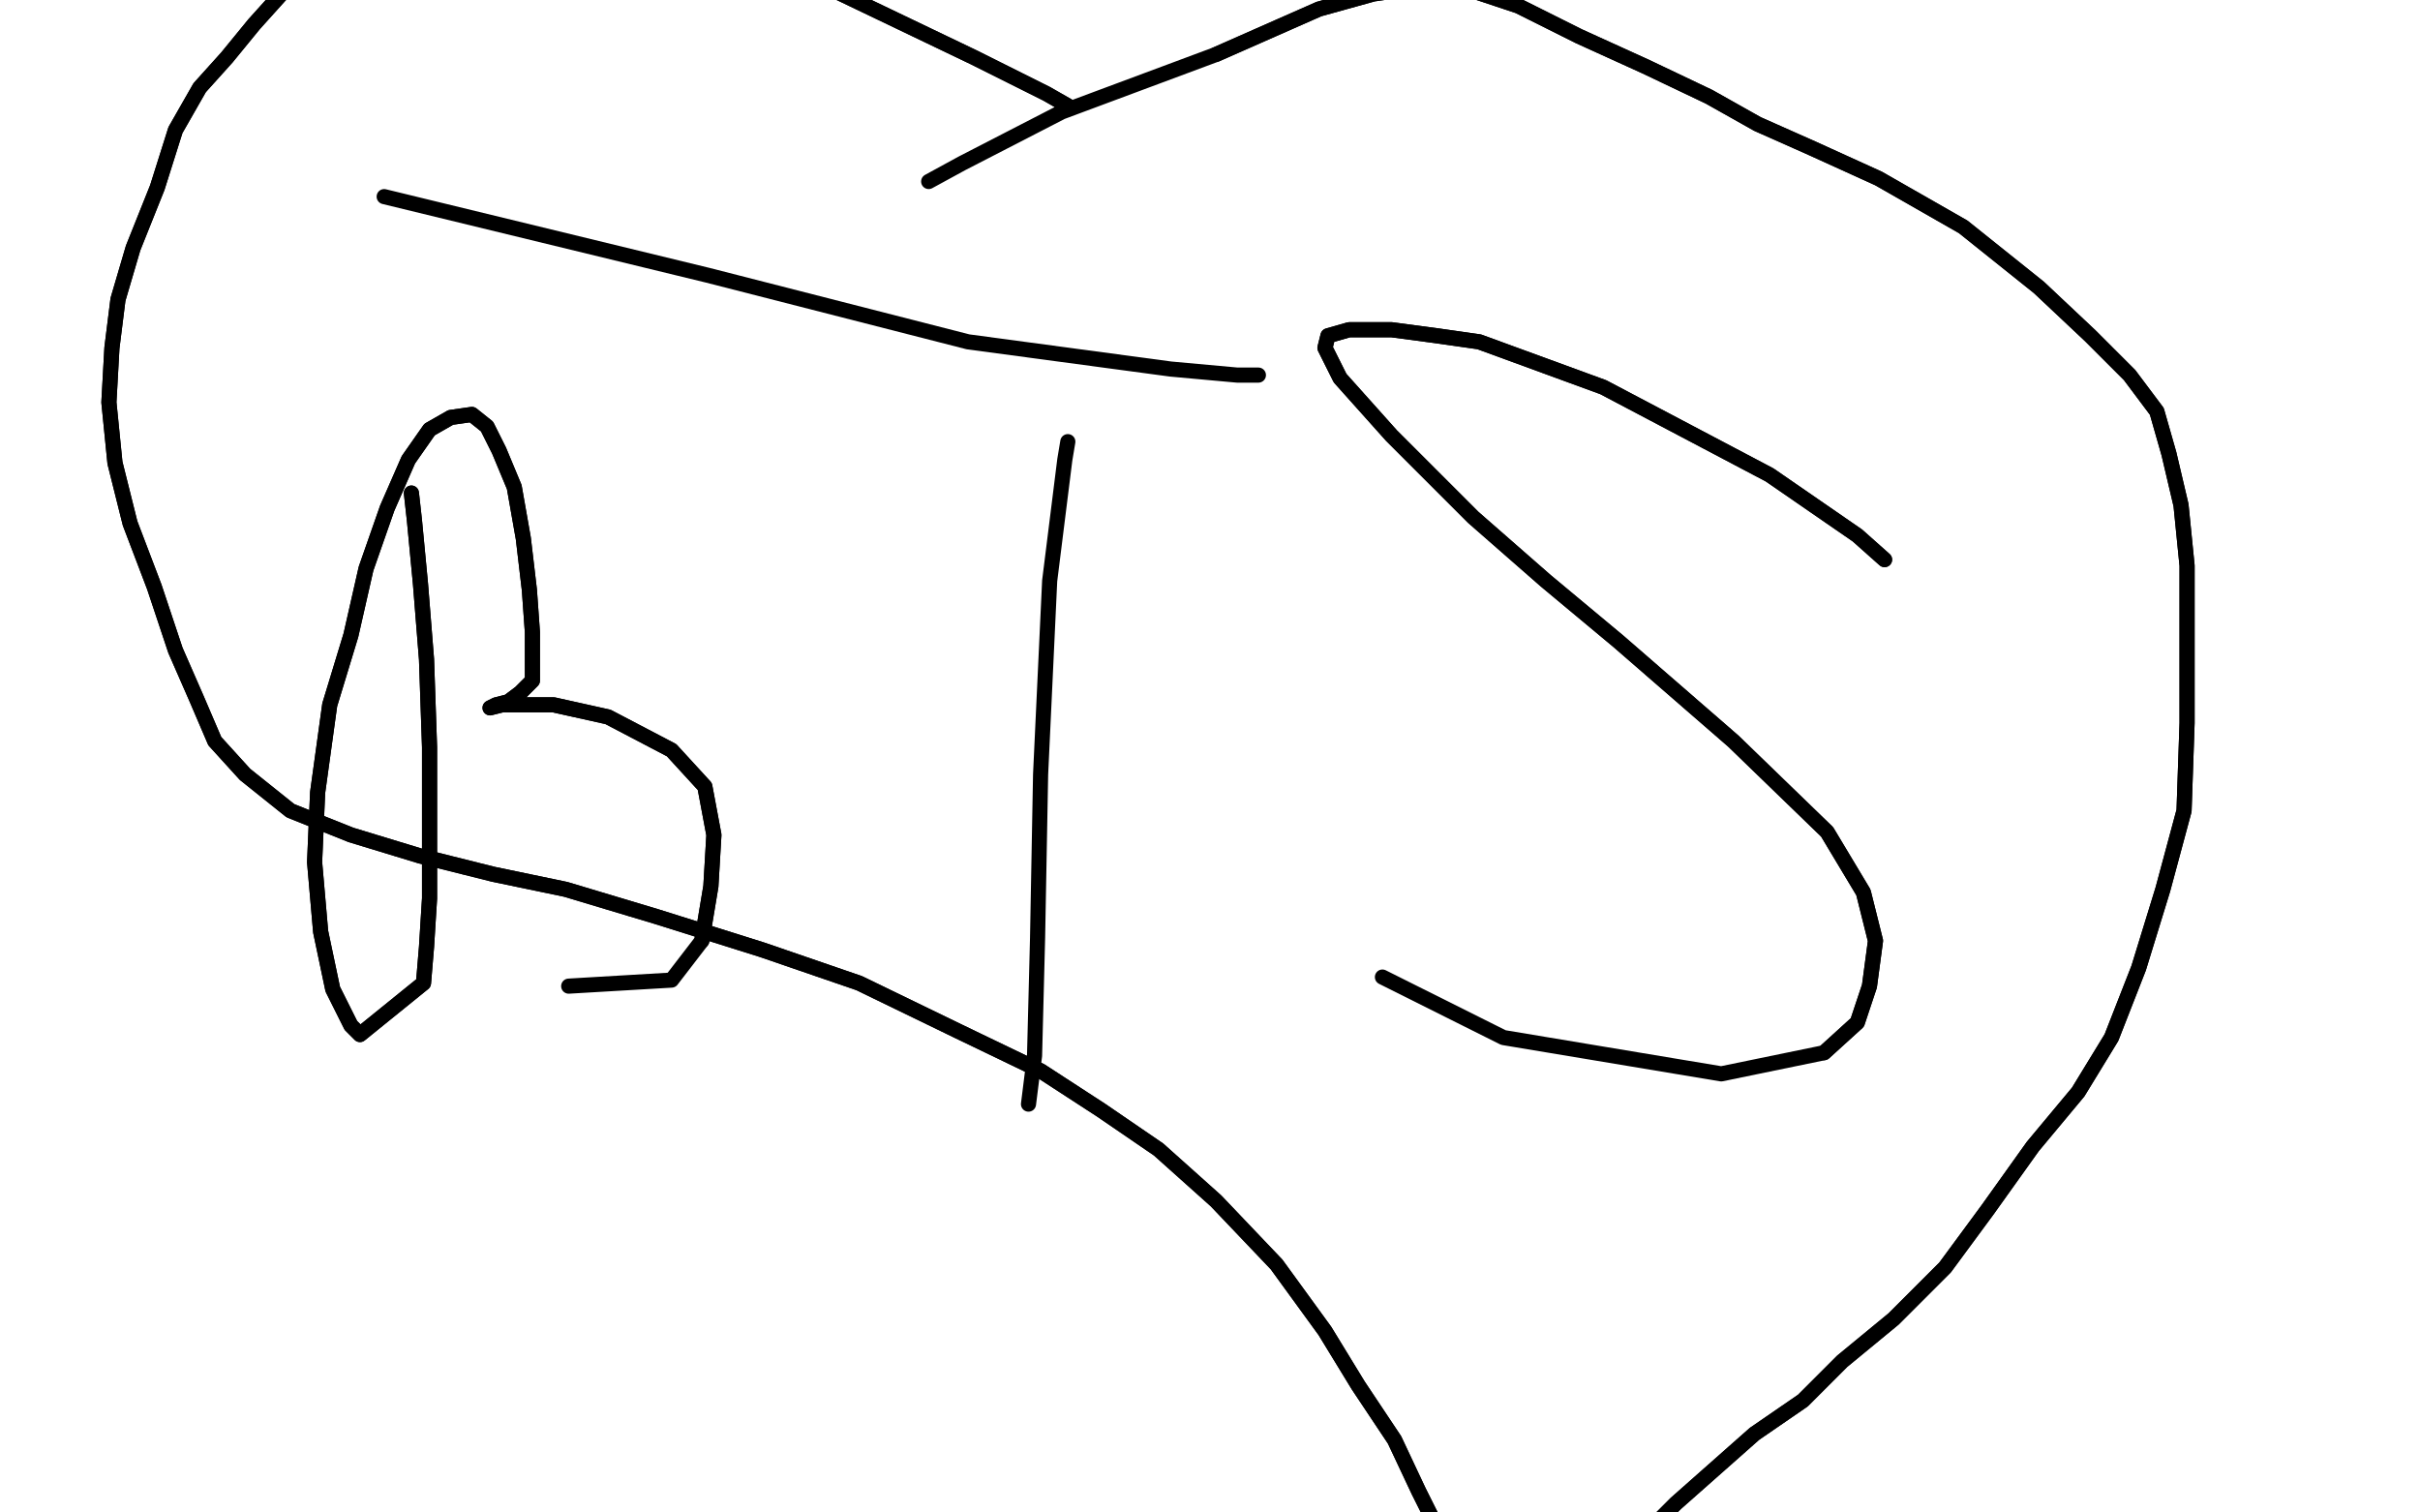
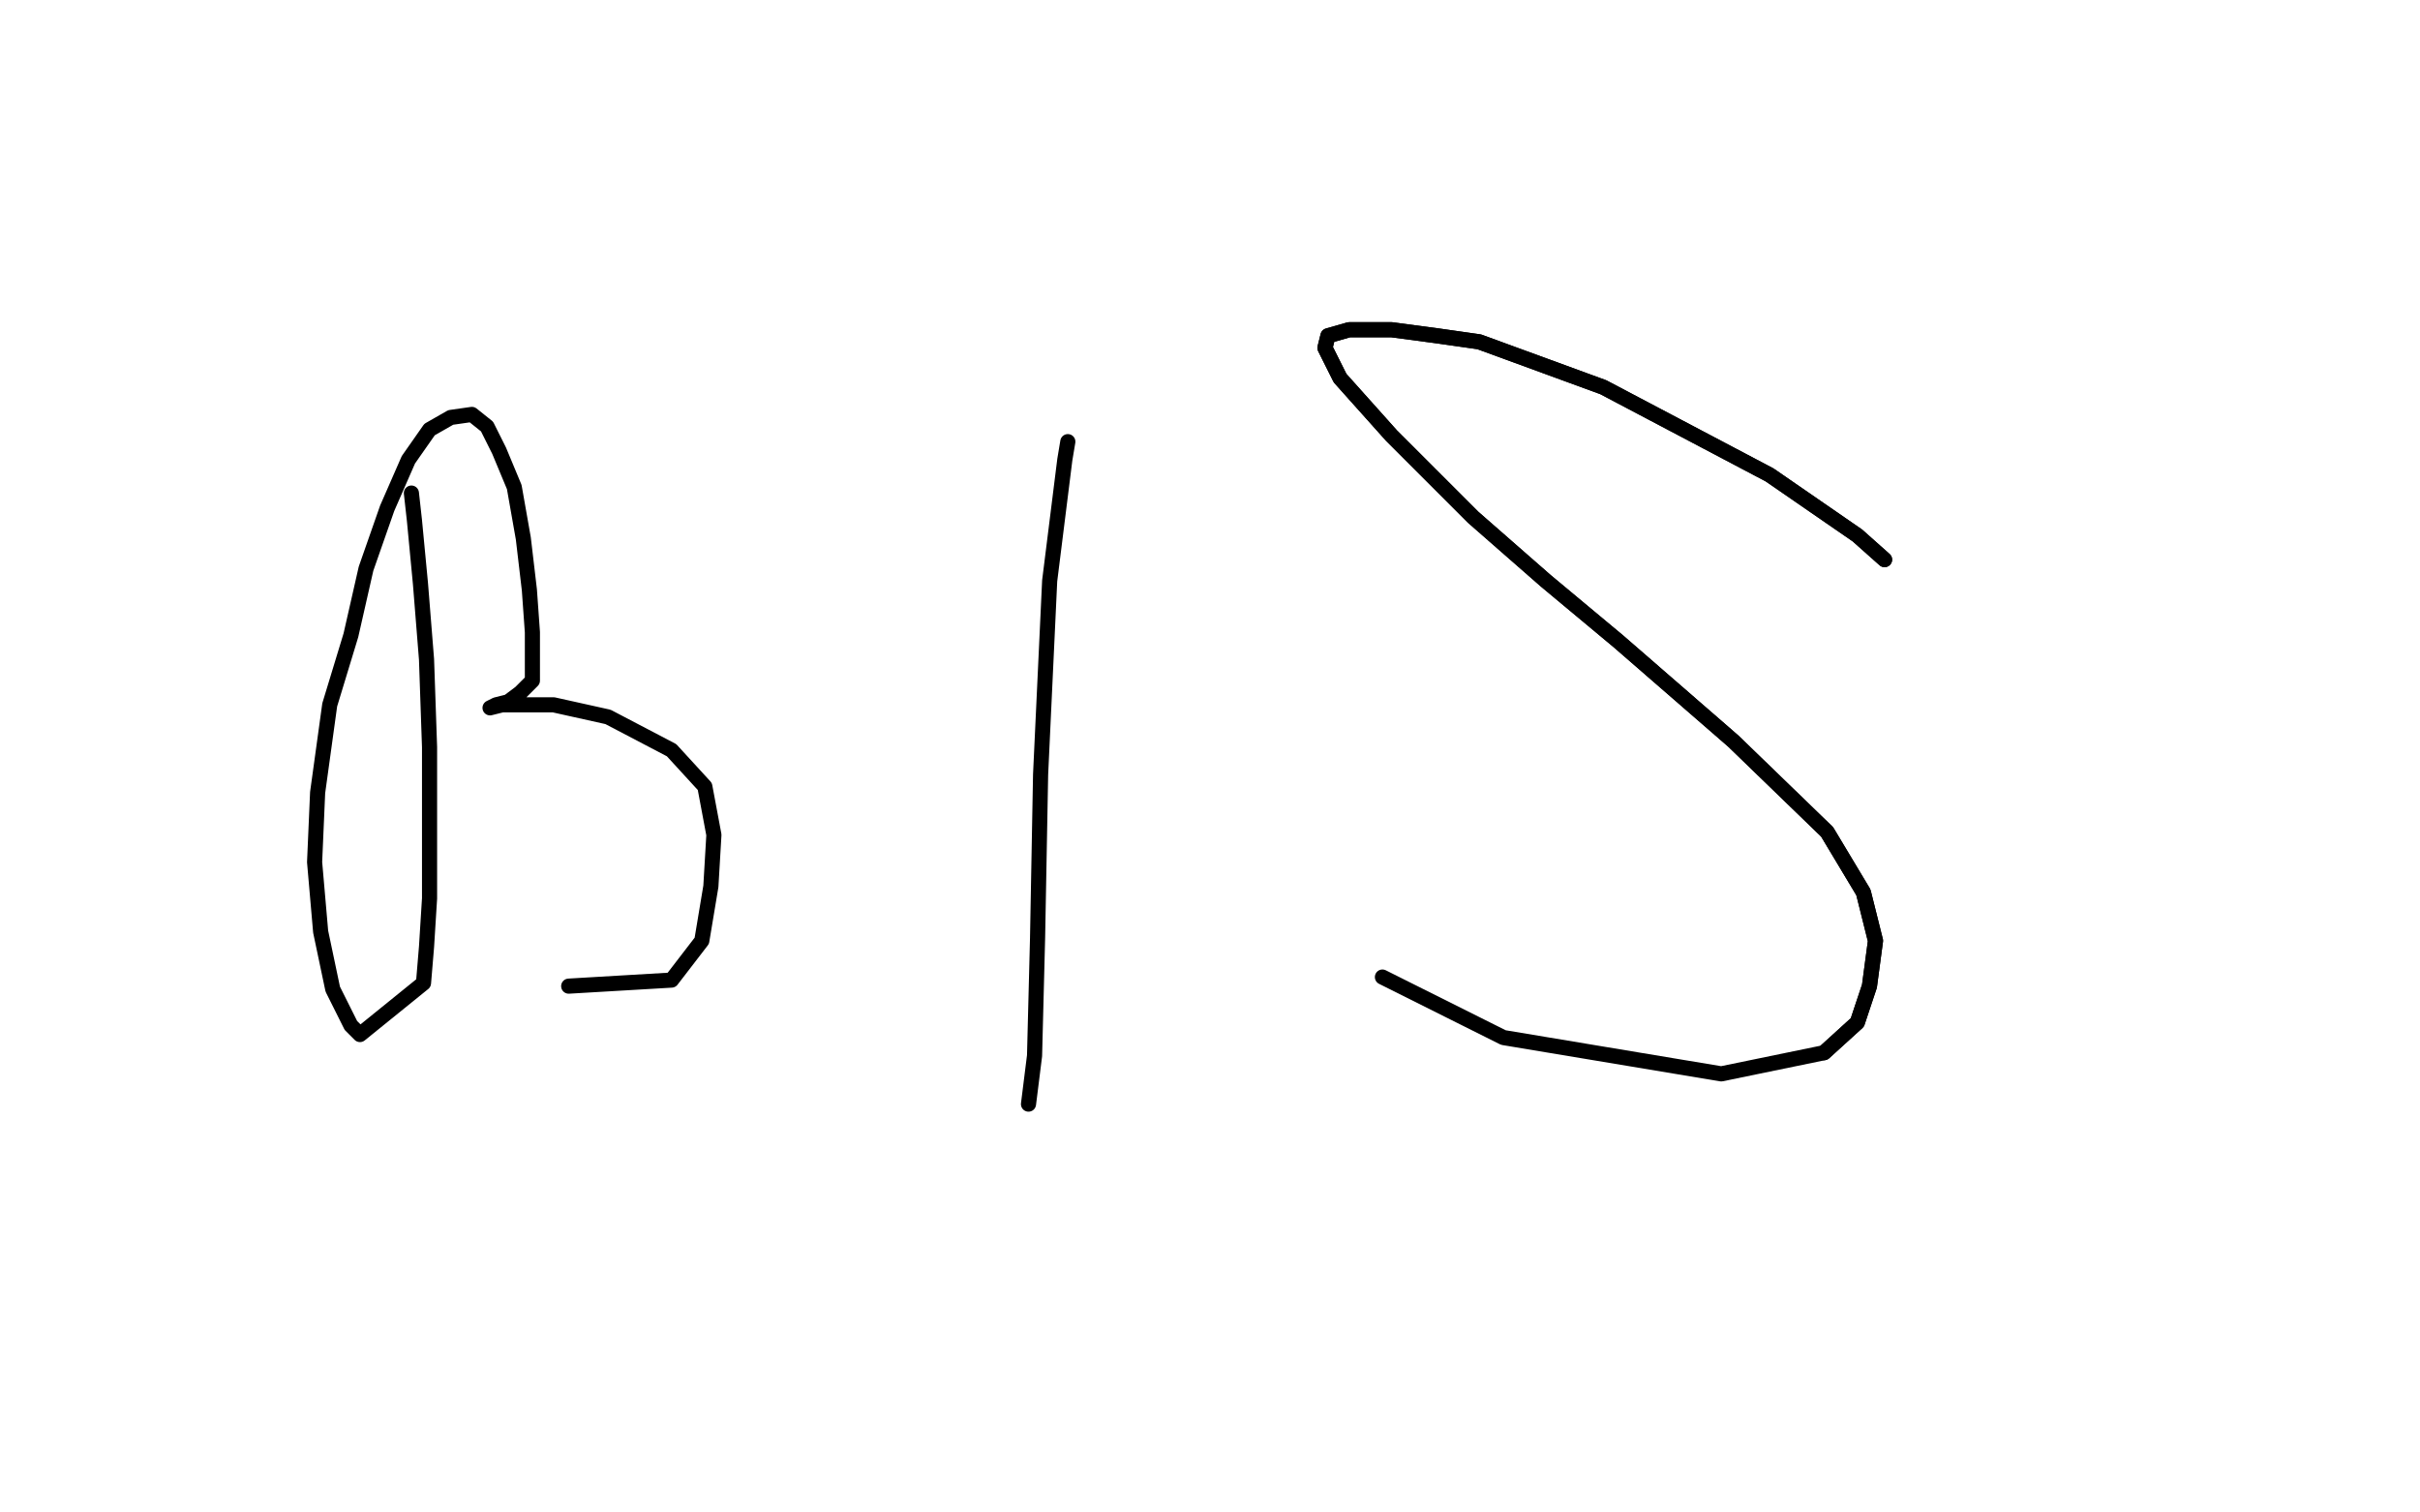
<svg xmlns="http://www.w3.org/2000/svg" width="800" height="500" version="1.1" style="stroke-antialiasing: false">
  <desc>This SVG has been created on https://colorillo.com/</desc>
  <rect x="0" y="0" width="800" height="500" style="fill: rgb(255,255,255); stroke-width:0" />
-   <polyline points="136,163 137,172 137,172 139,193 139,193 141,218 141,218 142,247 142,247 142,279 142,279 142,297 142,297 141,313 141,313 140,325 119,342 116,339 110,327 106,308 104,285 105,262 109,233 116,210 121,188 128,168 135,152 142,142 149,138 156,137 161,141 165,149 170,161 173,178 175,195 176,209 176,219 176,225 172,229 168,232 164,233 162,234 166,233 173,233 183,233 201,237 222,248 233,260 236,276 235,293 232,311" style="fill: none; stroke: #000000; stroke-width: 5; stroke-linejoin: round; stroke-linecap: round; stroke-antialiasing: false; stroke-antialias: 0; opacity: 1.0" />
  <polyline points="136,163 137,172 137,172 139,193 139,193 141,218 141,218 142,247 142,247 142,279 142,279 142,297 142,297 141,313 140,325 119,342 116,339 110,327 106,308 104,285 105,262 109,233 116,210 121,188 128,168 135,152 142,142 149,138 156,137 161,141 165,149 170,161 173,178 175,195 176,209 176,219 176,225 172,229 168,232 164,233 162,234 166,233 173,233 183,233 201,237 222,248 233,260 236,276 235,293 232,311 222,324 188,326" style="fill: none; stroke: #000000; stroke-width: 5; stroke-linejoin: round; stroke-linecap: round; stroke-antialiasing: false; stroke-antialias: 0; opacity: 1.0" />
  <polyline points="353,146 352,152 352,152 347,192 347,192 344,256 344,256 343,310 343,310 342,349 342,349 340,365 340,365" style="fill: none; stroke: #000000; stroke-width: 5; stroke-linejoin: round; stroke-linecap: round; stroke-antialiasing: false; stroke-antialias: 0; opacity: 1.0" />
-   <polyline points="416,124 409,124 409,124 387,122 387,122 320,113 320,113 234,91 234,91 127,65 127,65" style="fill: none; stroke: #000000; stroke-width: 5; stroke-linejoin: round; stroke-linecap: round; stroke-antialiasing: false; stroke-antialias: 0; opacity: 1.0" />
  <polyline points="623,185 614,177 614,177 585,157 585,157 530,128 530,128 489,113 489,113 475,111 475,111 460,109 460,109 446,109 446,109 439,111 438,115 443,125 460,144 487,171 511,192 535,212 573,245 604,275 616,295 620,311 618,326 614,338 603,348" style="fill: none; stroke: #000000; stroke-width: 5; stroke-linejoin: round; stroke-linecap: round; stroke-antialiasing: false; stroke-antialias: 0; opacity: 1.0" />
  <polyline points="623,185 614,177 614,177 585,157 585,157 530,128 530,128 489,113 489,113 475,111 475,111 460,109 460,109 446,109 439,111 438,115 443,125 460,144 487,171 511,192 535,212 573,245 604,275 616,295 620,311 618,326 614,338 603,348 569,355 497,343 457,323" style="fill: none; stroke: #000000; stroke-width: 5; stroke-linejoin: round; stroke-linecap: round; stroke-antialiasing: false; stroke-antialias: 0; opacity: 1.0" />
-   <polyline points="353,35 346,31 346,31 322,19 322,19 274,-4 274,-4 224,-27 224,-27 196,-36 196,-36 185,-38 185,-38 178,-37 178,-37 172,-35 164,-31 150,-25 128,-19 108,-9 93,-2 84,8 75,19 66,29 58,43 52,62 44,82 39,99 37,115 36,133 38,153 43,173 51,194 58,215 65,231 71,245 81,256 96,268 116,276 139,283 163,289 187,294 217,303 252,314 284,325 317,341 344,354 364,367 383,380 402,397 422,418 438,440 449,458 461,476 469,493 476,507 479,519 481,529 483,537 485,543 488,547 490,549 493,548 498,546 502,543 510,539 519,532 530,520 546,505 554,497 580,474 596,463 609,450 626,436 643,419 657,400 672,379 687,361 698,343 707,320 715,294 722,268 723,239 723,212 723,187 721,167 717,150 713,136 704,124 691,111 674,95 649,75 621,59 599,49 581,41 565,32 544,22 522,12 502,2 484,-4 468,-4 454,-2 436,3 402,18" style="fill: none; stroke: #000000; stroke-width: 5; stroke-linejoin: round; stroke-linecap: round; stroke-antialiasing: false; stroke-antialias: 0; opacity: 1.0" />
-   <polyline points="353,35 346,31 346,31 322,19 322,19 274,-4 274,-4 224,-27 224,-27 196,-36 196,-36 185,-38 185,-38 178,-37 172,-35 164,-31 150,-25 128,-19 108,-9 93,-2 84,8 75,19 66,29 58,43 52,62 44,82 39,99 37,115 36,133 38,153 43,173 51,194 58,215 65,231 71,245 81,256 96,268 116,276 139,283 163,289 187,294 217,303 252,314 284,325 317,341 344,354 364,367 383,380 402,397 422,418 438,440 449,458 461,476 469,493 476,507 479,519 481,529 483,537 485,543 488,547 490,549 493,548 498,546 502,543 510,539 519,532 530,520 546,505 554,497 580,474 596,463 609,450 626,436 643,419 657,400 672,379 687,361 698,343 707,320 715,294 722,268 723,239 723,212 723,187 721,167 717,150 713,136 704,124 691,111 674,95 649,75 621,59 599,49 581,41 565,32 544,22 522,12 502,2 484,-4 468,-4 454,-2 436,3 402,18 351,37 318,54 307,60" style="fill: none; stroke: #000000; stroke-width: 5; stroke-linejoin: round; stroke-linecap: round; stroke-antialiasing: false; stroke-antialias: 0; opacity: 1.0" />
</svg>